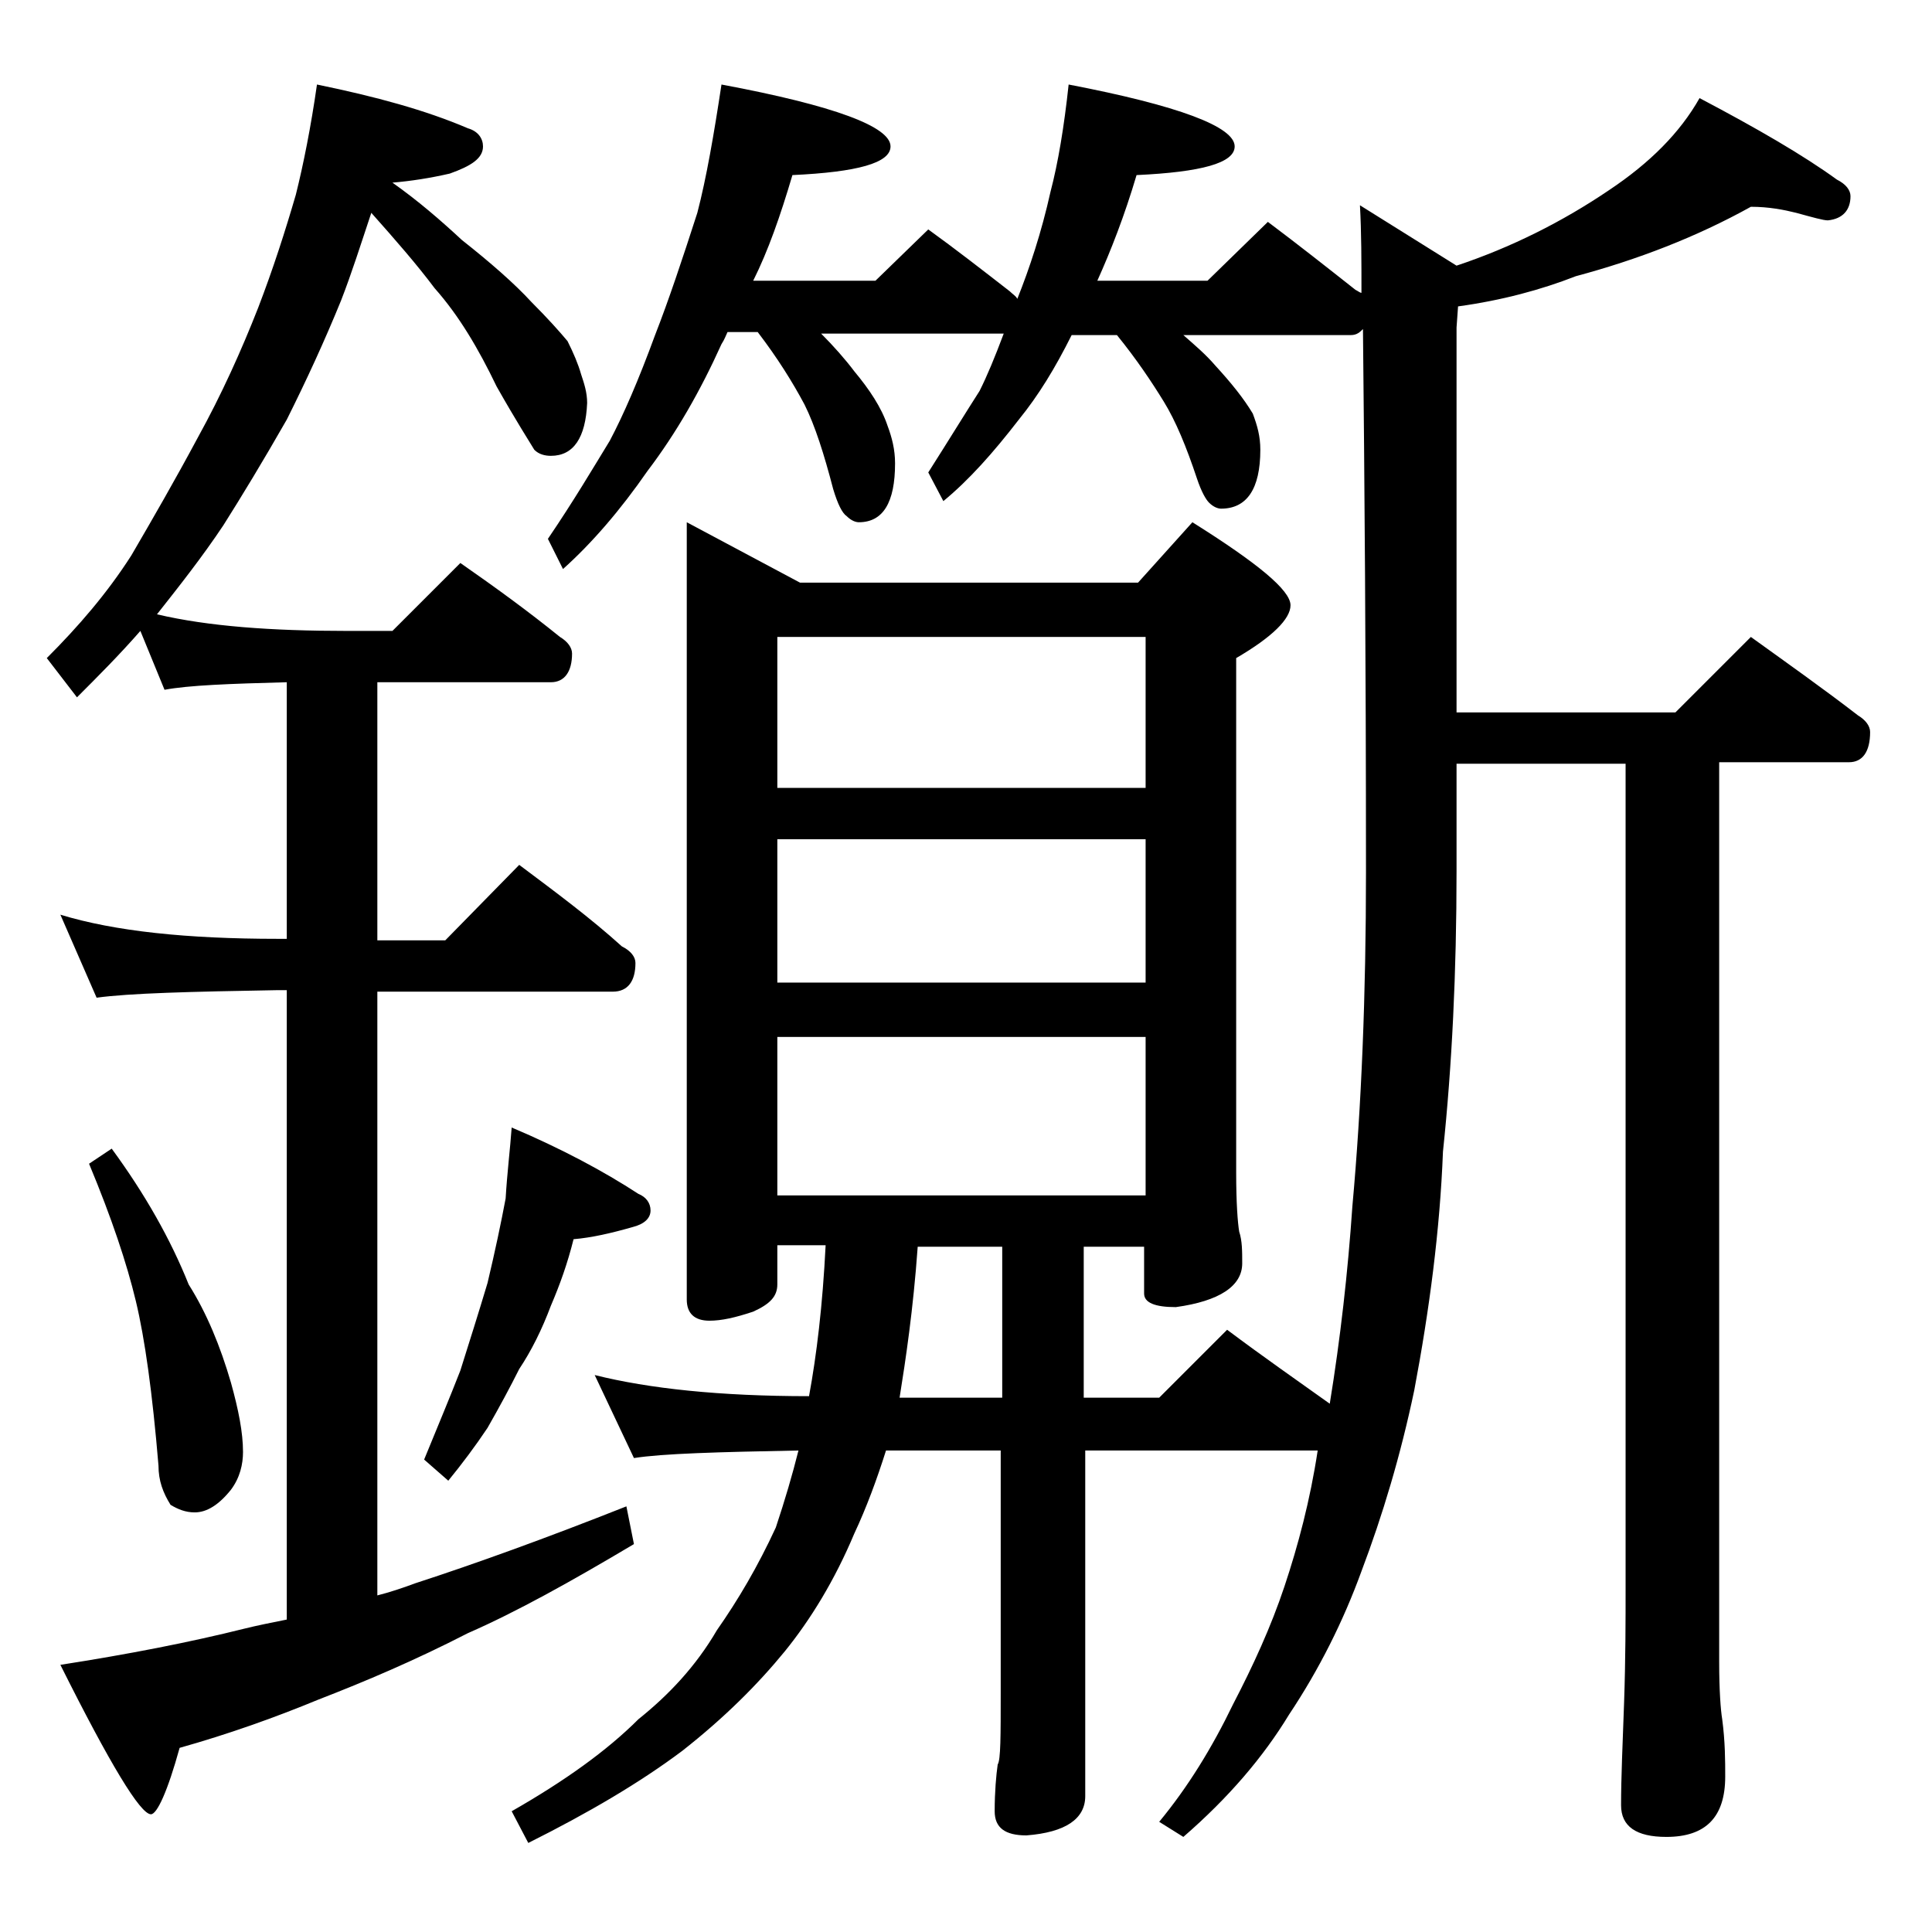
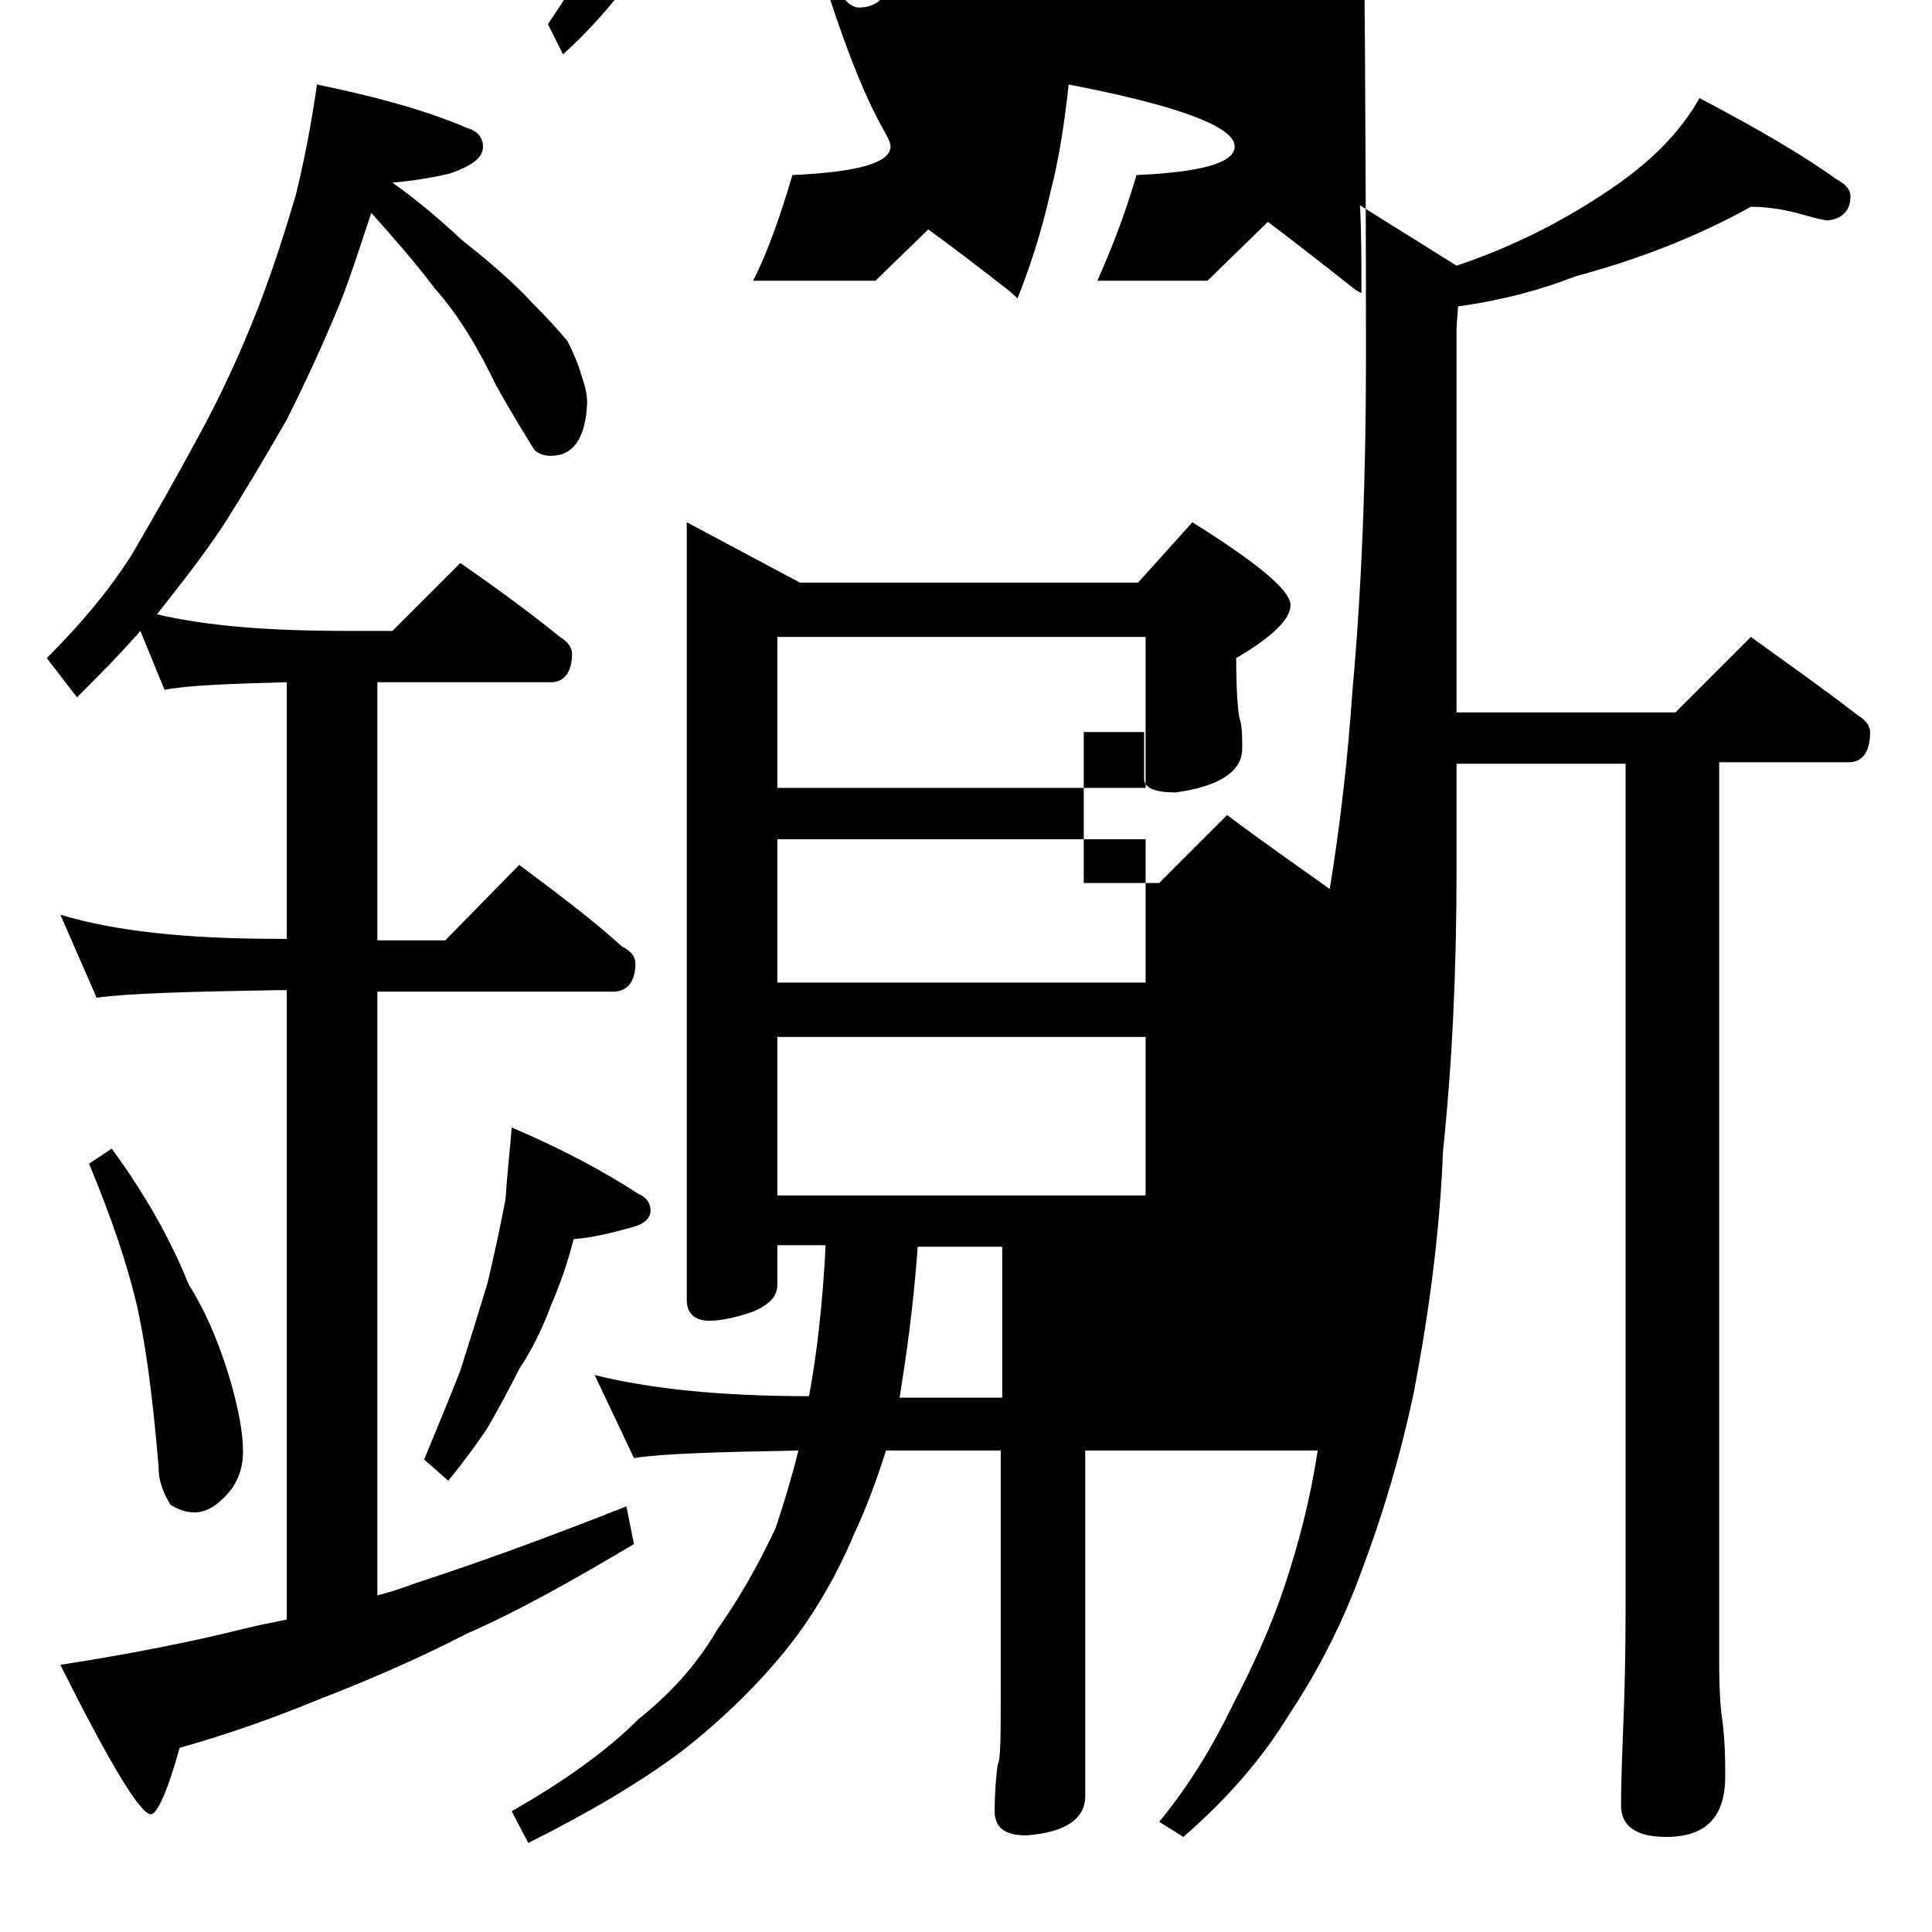
<svg xmlns="http://www.w3.org/2000/svg" version="1.1" id="Layer_1" x="0px" y="0px" viewBox="0 0 128 128" enable-background="new 0 0 128 128" xml:space="preserve">
-   <path d="M21,5.6c3.9,0.8,7.2,1.7,10,2.9c0.7,0.2,1,0.7,1,1.2c0,0.8-0.8,1.3-2.2,1.8c-1.3,0.3-2.6,0.5-3.8,0.6  c1.7,1.2,3.2,2.5,4.6,3.8c1.9,1.5,3.5,2.9,4.6,4.1c1.1,1.1,1.9,2,2.4,2.6c0.4,0.8,0.7,1.5,0.9,2.2c0.2,0.6,0.4,1.2,0.4,1.9  c-0.1,2.3-0.9,3.5-2.4,3.5c-0.4,0-0.8-0.1-1.1-0.4c-0.3-0.5-1.2-1.9-2.5-4.2c-1.2-2.5-2.5-4.7-4.1-6.5c-1.2-1.6-2.6-3.2-4.2-5  c-0.7,2.1-1.3,4-2,5.8c-1.1,2.7-2.3,5.3-3.6,7.9c-1.6,2.8-3,5.1-4.2,7c-1.4,2.1-2.9,4-4.4,5.9c3.4,0.8,7.6,1.1,12.6,1.1H26l4.5-4.5  c2.3,1.6,4.5,3.2,6.6,4.9c0.5,0.3,0.8,0.7,0.8,1.1c0,1.2-0.5,1.9-1.4,1.9H25v17.1h4.5l4.9-5c2.4,1.8,4.7,3.5,6.8,5.4  c0.6,0.3,0.9,0.7,0.9,1.1c0,1.2-0.5,1.9-1.5,1.9H25v40c0.8-0.2,1.7-0.5,2.5-0.8c4-1.3,8.7-3,14-5.1l0.5,2.5c-4.2,2.5-7.8,4.5-11,5.9  c-3.5,1.8-6.8,3.2-9.9,4.4c-2.9,1.2-6,2.3-9.2,3.2c-0.8,2.9-1.5,4.4-1.9,4.4c-0.7,0-2.7-3.3-6-9.9c4.5-0.7,8.6-1.5,12.2-2.4  c0.8-0.2,1.8-0.4,2.8-0.6V65.6h-0.6c-5.8,0.1-9.8,0.2-12,0.5L4,60.6c3.6,1.1,8.4,1.6,14.4,1.6H19v-17c-3.8,0.1-6.5,0.2-8.1,0.5  l-1.6-3.9c-1.4,1.6-2.8,3-4.2,4.4l-2-2.6c2.1-2.1,4-4.3,5.6-6.8c1.4-2.4,2.9-5,4.4-7.8c1.6-2.9,2.9-5.8,4-8.6c1-2.6,1.8-5.1,2.5-7.5  C20.1,10.9,20.6,8.4,21,5.6z M7.4,76.1c2.2,3,3.9,6,5.1,9c1.2,1.9,2.1,4.1,2.8,6.5c0.5,1.8,0.8,3.3,0.8,4.6c0,0.8-0.2,1.7-0.8,2.5  c-0.8,1-1.6,1.5-2.4,1.5c-0.6,0-1.1-0.2-1.6-0.5c-0.5-0.8-0.8-1.6-0.8-2.6c-0.4-4.8-0.9-8.4-1.5-10.9c-0.6-2.5-1.6-5.5-3.1-9.1  L7.4,76.1z M33.9,74.7c3.3,1.4,6.1,2.9,8.4,4.4c0.5,0.2,0.8,0.6,0.8,1.1s-0.4,0.9-1.2,1.1c-1.4,0.4-2.7,0.7-3.9,0.8  c-0.4,1.6-0.9,3-1.5,4.4c-0.6,1.6-1.3,3-2.1,4.2c-0.6,1.2-1.3,2.5-2.1,3.9c-0.8,1.2-1.7,2.4-2.6,3.5l-1.6-1.4  c0.9-2.2,1.7-4.1,2.4-5.9c0.6-1.9,1.2-3.8,1.8-5.8c0.5-2.1,0.9-4,1.2-5.6C33.6,77.7,33.8,76.1,33.9,74.7z M116,13.7  c-3.6,2-7.5,3.5-11.6,4.6c-2.3,0.9-4.9,1.6-7.8,2l-0.1,1.4v25.5H111l5-5c2.5,1.8,4.9,3.5,7.1,5.2c0.5,0.3,0.8,0.7,0.8,1.1  c0,1.3-0.5,2-1.4,2h-8.6v59.6c0,1.9,0.1,3.2,0.2,3.8c0.2,1.5,0.2,2.8,0.2,3.8c0,2.7-1.3,4-3.9,4c-2,0-3-0.7-3-2.1  c0-1.8,0.1-4,0.2-6.8c0.1-2.9,0.1-5.5,0.1-7.6V50.6H96.5v7.1c0,6.7-0.3,12.9-0.9,18.6c-0.2,5.2-0.9,10.5-1.9,15.8  c-0.9,4.3-2.1,8.3-3.5,12c-1.2,3.3-2.8,6.5-4.8,9.5c-1.7,2.8-4,5.5-7,8.1l-1.6-1c1.9-2.3,3.5-4.9,4.9-7.8c1.3-2.5,2.5-5.1,3.4-7.8  c0.9-2.7,1.7-5.7,2.2-9H71.9v22.9c0,1.5-1.3,2.4-3.9,2.6c-1.4,0-2.1-0.5-2.1-1.6c0-1.3,0.1-2.4,0.2-3.1c0.2-0.3,0.2-1.9,0.2-4.8v-16  h-7.6c-0.6,1.9-1.3,3.8-2.1,5.5c-1.3,3.1-2.9,5.7-4.6,7.8c-1.8,2.2-4,4.4-6.8,6.6c-2.8,2.1-6.2,4.1-10.2,6.1l-1.1-2.1  c3.5-2,6.3-4,8.4-6.1c2-1.6,3.8-3.5,5.2-5.9c1.4-2,2.7-4.2,3.9-6.8c0.6-1.8,1.1-3.5,1.5-5.1c-5.3,0.1-9,0.2-10.9,0.5l-2.6-5.5  c3.6,0.9,8.3,1.4,14.2,1.4c0.5-2.7,0.9-6,1.1-10h-3.2v2.6c0,0.8-0.5,1.3-1.6,1.8c-1.2,0.4-2.1,0.6-2.9,0.6c-1,0-1.5-0.5-1.5-1.4  V34.6l7.5,4h22.4l3.6-4c4.3,2.7,6.5,4.5,6.5,5.5c0,0.9-1.2,2.1-3.6,3.5v34.1c0,2,0.1,3.3,0.2,3.9c0.2,0.6,0.2,1.3,0.2,2.1  c0,1.5-1.5,2.5-4.4,2.9c-1.4,0-2.1-0.3-2.1-0.9v-3.1h-4v10h5l4.5-4.5c2.4,1.8,4.7,3.4,6.8,4.9c0.7-4.3,1.2-8.7,1.5-13.1  c0.6-6.6,0.9-14,0.9-22.1c0-14.2-0.1-26.2-0.2-36c-0.2,0.2-0.4,0.4-0.8,0.4H78.4c0.8,0.7,1.5,1.3,2.1,2c1.1,1.2,1.9,2.2,2.5,3.2  c0.3,0.8,0.5,1.5,0.5,2.4c0,2.6-0.9,3.9-2.6,3.9c-0.2,0-0.5-0.1-0.8-0.4c-0.2-0.2-0.5-0.7-0.8-1.6c-0.7-2.1-1.4-3.8-2.2-5.1  c-0.8-1.3-1.8-2.8-3.1-4.4h-3c-1.1,2.2-2.2,4-3.5,5.6c-1.7,2.2-3.3,4-5,5.4l-1-1.9c1.4-2.2,2.5-4,3.4-5.4c0.5-1,1-2.2,1.6-3.8H54.4  c0.8,0.8,1.6,1.7,2.2,2.5c1,1.2,1.8,2.4,2.2,3.6c0.3,0.8,0.5,1.6,0.5,2.5c0,2.6-0.8,3.9-2.4,3.9c-0.2,0-0.5-0.1-0.8-0.4  c-0.3-0.2-0.6-0.8-0.9-1.8c-0.6-2.3-1.2-4.2-1.9-5.6c-0.8-1.5-1.8-3.1-3.1-4.8h-2c-0.1,0.2-0.2,0.5-0.4,0.8c-1.4,3.1-3,5.9-4.9,8.4  c-1.8,2.6-3.7,4.8-5.6,6.5l-1-2c1.7-2.5,3-4.7,4.1-6.5c0.9-1.7,1.9-4,3-7c0.9-2.3,1.8-5,2.8-8.1c0.6-2.3,1.1-5.2,1.6-8.5  C55.3,7,59,8.4,59,9.7c0,1.1-2.2,1.7-6.5,1.9c-0.8,2.7-1.6,5-2.6,7H58l3.5-3.4c1.8,1.3,3.6,2.7,5.4,4.1c0.2,0.2,0.4,0.3,0.5,0.5  c0.8-2,1.6-4.4,2.2-7.1c0.5-1.9,0.9-4.3,1.2-7.1c7.3,1.4,11,2.8,11,4.1c0,1.1-2.2,1.7-6.5,1.9c-0.8,2.7-1.7,5-2.6,7H80l4-3.9  c2,1.5,3.9,3,5.8,4.5c0.2,0.1,0.3,0.2,0.4,0.2c0-2.1,0-4-0.1-5.8l6.4,4c3.6-1.2,7-2.9,10.1-5c2.7-1.8,4.7-3.8,6-6.1  c3.8,2,6.9,3.8,9.1,5.4c0.6,0.3,0.9,0.7,0.9,1.1c0,0.9-0.5,1.5-1.5,1.6c-0.3,0-1-0.2-2.1-0.5C118.2,13.9,117.2,13.7,116,13.7z   M51.5,52.2h24.4v-10H51.5V52.2z M51.5,65.1h24.4v-9.5H51.5V65.1z M51.5,79.2h24.4V68.7H51.5V79.2z M66.4,92.6v-10h-5.6  c-0.3,4.2-0.8,7.5-1.2,10H66.4z" />
+   <path d="M21,5.6c3.9,0.8,7.2,1.7,10,2.9c0.7,0.2,1,0.7,1,1.2c0,0.8-0.8,1.3-2.2,1.8c-1.3,0.3-2.6,0.5-3.8,0.6  c1.7,1.2,3.2,2.5,4.6,3.8c1.9,1.5,3.5,2.9,4.6,4.1c1.1,1.1,1.9,2,2.4,2.6c0.4,0.8,0.7,1.5,0.9,2.2c0.2,0.6,0.4,1.2,0.4,1.9  c-0.1,2.3-0.9,3.5-2.4,3.5c-0.4,0-0.8-0.1-1.1-0.4c-0.3-0.5-1.2-1.9-2.5-4.2c-1.2-2.5-2.5-4.7-4.1-6.5c-1.2-1.6-2.6-3.2-4.2-5  c-0.7,2.1-1.3,4-2,5.8c-1.1,2.7-2.3,5.3-3.6,7.9c-1.6,2.8-3,5.1-4.2,7c-1.4,2.1-2.9,4-4.4,5.9c3.4,0.8,7.6,1.1,12.6,1.1H26l4.5-4.5  c2.3,1.6,4.5,3.2,6.6,4.9c0.5,0.3,0.8,0.7,0.8,1.1c0,1.2-0.5,1.9-1.4,1.9H25v17.1h4.5l4.9-5c2.4,1.8,4.7,3.5,6.8,5.4  c0.6,0.3,0.9,0.7,0.9,1.1c0,1.2-0.5,1.9-1.5,1.9H25v40c0.8-0.2,1.7-0.5,2.5-0.8c4-1.3,8.7-3,14-5.1l0.5,2.5c-4.2,2.5-7.8,4.5-11,5.9  c-3.5,1.8-6.8,3.2-9.9,4.4c-2.9,1.2-6,2.3-9.2,3.2c-0.8,2.9-1.5,4.4-1.9,4.4c-0.7,0-2.7-3.3-6-9.9c4.5-0.7,8.6-1.5,12.2-2.4  c0.8-0.2,1.8-0.4,2.8-0.6V65.6h-0.6c-5.8,0.1-9.8,0.2-12,0.5L4,60.6c3.6,1.1,8.4,1.6,14.4,1.6H19v-17c-3.8,0.1-6.5,0.2-8.1,0.5  l-1.6-3.9c-1.4,1.6-2.8,3-4.2,4.4l-2-2.6c2.1-2.1,4-4.3,5.6-6.8c1.4-2.4,2.9-5,4.4-7.8c1.6-2.9,2.9-5.8,4-8.6c1-2.6,1.8-5.1,2.5-7.5  C20.1,10.9,20.6,8.4,21,5.6z M7.4,76.1c2.2,3,3.9,6,5.1,9c1.2,1.9,2.1,4.1,2.8,6.5c0.5,1.8,0.8,3.3,0.8,4.6c0,0.8-0.2,1.7-0.8,2.5  c-0.8,1-1.6,1.5-2.4,1.5c-0.6,0-1.1-0.2-1.6-0.5c-0.5-0.8-0.8-1.6-0.8-2.6c-0.4-4.8-0.9-8.4-1.5-10.9c-0.6-2.5-1.6-5.5-3.1-9.1  L7.4,76.1z M33.9,74.7c3.3,1.4,6.1,2.9,8.4,4.4c0.5,0.2,0.8,0.6,0.8,1.1s-0.4,0.9-1.2,1.1c-1.4,0.4-2.7,0.7-3.9,0.8  c-0.4,1.6-0.9,3-1.5,4.4c-0.6,1.6-1.3,3-2.1,4.2c-0.6,1.2-1.3,2.5-2.1,3.9c-0.8,1.2-1.7,2.4-2.6,3.5l-1.6-1.4  c0.9-2.2,1.7-4.1,2.4-5.9c0.6-1.9,1.2-3.8,1.8-5.8c0.5-2.1,0.9-4,1.2-5.6C33.6,77.7,33.8,76.1,33.9,74.7z M116,13.7  c-3.6,2-7.5,3.5-11.6,4.6c-2.3,0.9-4.9,1.6-7.8,2l-0.1,1.4v25.5H111l5-5c2.5,1.8,4.9,3.5,7.1,5.2c0.5,0.3,0.8,0.7,0.8,1.1  c0,1.3-0.5,2-1.4,2h-8.6v59.6c0,1.9,0.1,3.2,0.2,3.8c0.2,1.5,0.2,2.8,0.2,3.8c0,2.7-1.3,4-3.9,4c-2,0-3-0.7-3-2.1  c0-1.8,0.1-4,0.2-6.8c0.1-2.9,0.1-5.5,0.1-7.6V50.6H96.5v7.1c0,6.7-0.3,12.9-0.9,18.6c-0.2,5.2-0.9,10.5-1.9,15.8  c-0.9,4.3-2.1,8.3-3.5,12c-1.2,3.3-2.8,6.5-4.8,9.5c-1.7,2.8-4,5.5-7,8.1l-1.6-1c1.9-2.3,3.5-4.9,4.9-7.8c1.3-2.5,2.5-5.1,3.4-7.8  c0.9-2.7,1.7-5.7,2.2-9H71.9v22.9c0,1.5-1.3,2.4-3.9,2.6c-1.4,0-2.1-0.5-2.1-1.6c0-1.3,0.1-2.4,0.2-3.1c0.2-0.3,0.2-1.9,0.2-4.8v-16  h-7.6c-0.6,1.9-1.3,3.8-2.1,5.5c-1.3,3.1-2.9,5.7-4.6,7.8c-1.8,2.2-4,4.4-6.8,6.6c-2.8,2.1-6.2,4.1-10.2,6.1l-1.1-2.1  c3.5-2,6.3-4,8.4-6.1c2-1.6,3.8-3.5,5.2-5.9c1.4-2,2.7-4.2,3.9-6.8c0.6-1.8,1.1-3.5,1.5-5.1c-5.3,0.1-9,0.2-10.9,0.5l-2.6-5.5  c3.6,0.9,8.3,1.4,14.2,1.4c0.5-2.7,0.9-6,1.1-10h-3.2v2.6c0,0.8-0.5,1.3-1.6,1.8c-1.2,0.4-2.1,0.6-2.9,0.6c-1,0-1.5-0.5-1.5-1.4  V34.6l7.5,4h22.4l3.6-4c4.3,2.7,6.5,4.5,6.5,5.5c0,0.9-1.2,2.1-3.6,3.5c0,2,0.1,3.3,0.2,3.9c0.2,0.6,0.2,1.3,0.2,2.1  c0,1.5-1.5,2.5-4.4,2.9c-1.4,0-2.1-0.3-2.1-0.9v-3.1h-4v10h5l4.5-4.5c2.4,1.8,4.7,3.4,6.8,4.9c0.7-4.3,1.2-8.7,1.5-13.1  c0.6-6.6,0.9-14,0.9-22.1c0-14.2-0.1-26.2-0.2-36c-0.2,0.2-0.4,0.4-0.8,0.4H78.4c0.8,0.7,1.5,1.3,2.1,2c1.1,1.2,1.9,2.2,2.5,3.2  c0.3,0.8,0.5,1.5,0.5,2.4c0,2.6-0.9,3.9-2.6,3.9c-0.2,0-0.5-0.1-0.8-0.4c-0.2-0.2-0.5-0.7-0.8-1.6c-0.7-2.1-1.4-3.8-2.2-5.1  c-0.8-1.3-1.8-2.8-3.1-4.4h-3c-1.1,2.2-2.2,4-3.5,5.6c-1.7,2.2-3.3,4-5,5.4l-1-1.9c1.4-2.2,2.5-4,3.4-5.4c0.5-1,1-2.2,1.6-3.8H54.4  c0.8,0.8,1.6,1.7,2.2,2.5c1,1.2,1.8,2.4,2.2,3.6c0.3,0.8,0.5,1.6,0.5,2.5c0,2.6-0.8,3.9-2.4,3.9c-0.2,0-0.5-0.1-0.8-0.4  c-0.3-0.2-0.6-0.8-0.9-1.8c-0.6-2.3-1.2-4.2-1.9-5.6c-0.8-1.5-1.8-3.1-3.1-4.8h-2c-0.1,0.2-0.2,0.5-0.4,0.8c-1.4,3.1-3,5.9-4.9,8.4  c-1.8,2.6-3.7,4.8-5.6,6.5l-1-2c1.7-2.5,3-4.7,4.1-6.5c0.9-1.7,1.9-4,3-7c0.9-2.3,1.8-5,2.8-8.1c0.6-2.3,1.1-5.2,1.6-8.5  C55.3,7,59,8.4,59,9.7c0,1.1-2.2,1.7-6.5,1.9c-0.8,2.7-1.6,5-2.6,7H58l3.5-3.4c1.8,1.3,3.6,2.7,5.4,4.1c0.2,0.2,0.4,0.3,0.5,0.5  c0.8-2,1.6-4.4,2.2-7.1c0.5-1.9,0.9-4.3,1.2-7.1c7.3,1.4,11,2.8,11,4.1c0,1.1-2.2,1.7-6.5,1.9c-0.8,2.7-1.7,5-2.6,7H80l4-3.9  c2,1.5,3.9,3,5.8,4.5c0.2,0.1,0.3,0.2,0.4,0.2c0-2.1,0-4-0.1-5.8l6.4,4c3.6-1.2,7-2.9,10.1-5c2.7-1.8,4.7-3.8,6-6.1  c3.8,2,6.9,3.8,9.1,5.4c0.6,0.3,0.9,0.7,0.9,1.1c0,0.9-0.5,1.5-1.5,1.6c-0.3,0-1-0.2-2.1-0.5C118.2,13.9,117.2,13.7,116,13.7z   M51.5,52.2h24.4v-10H51.5V52.2z M51.5,65.1h24.4v-9.5H51.5V65.1z M51.5,79.2h24.4V68.7H51.5V79.2z M66.4,92.6v-10h-5.6  c-0.3,4.2-0.8,7.5-1.2,10H66.4z" />
</svg>